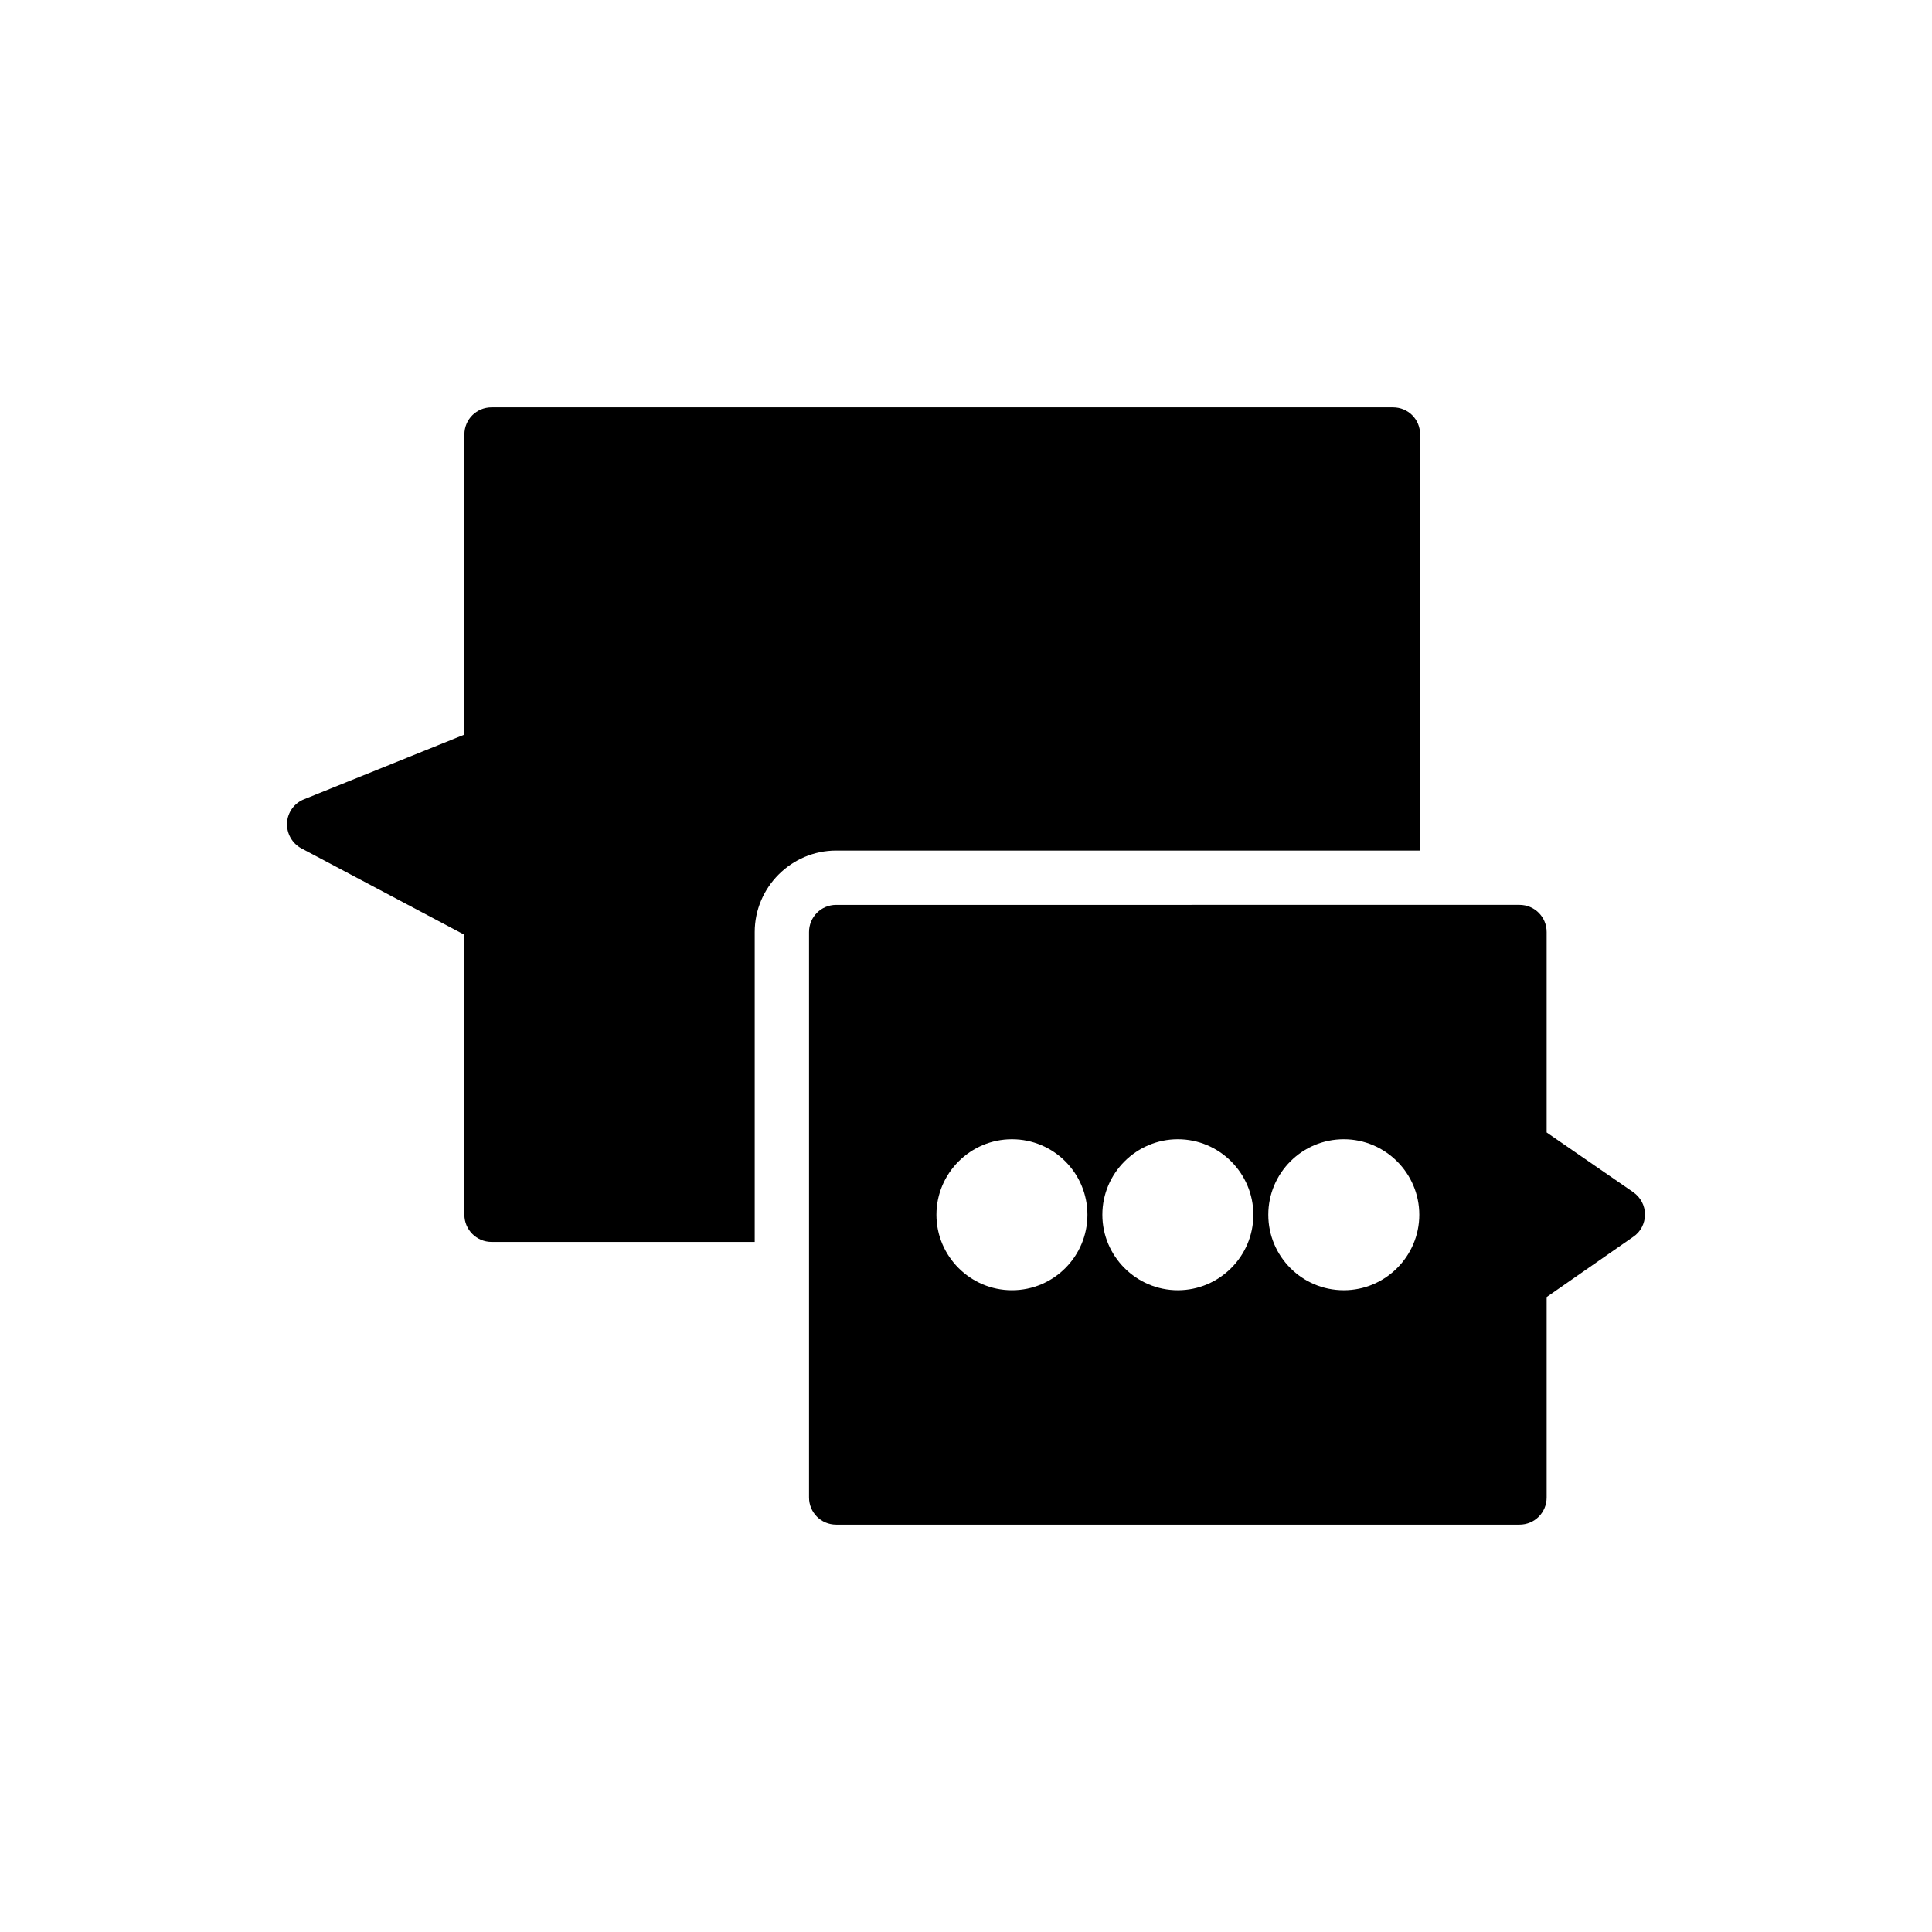
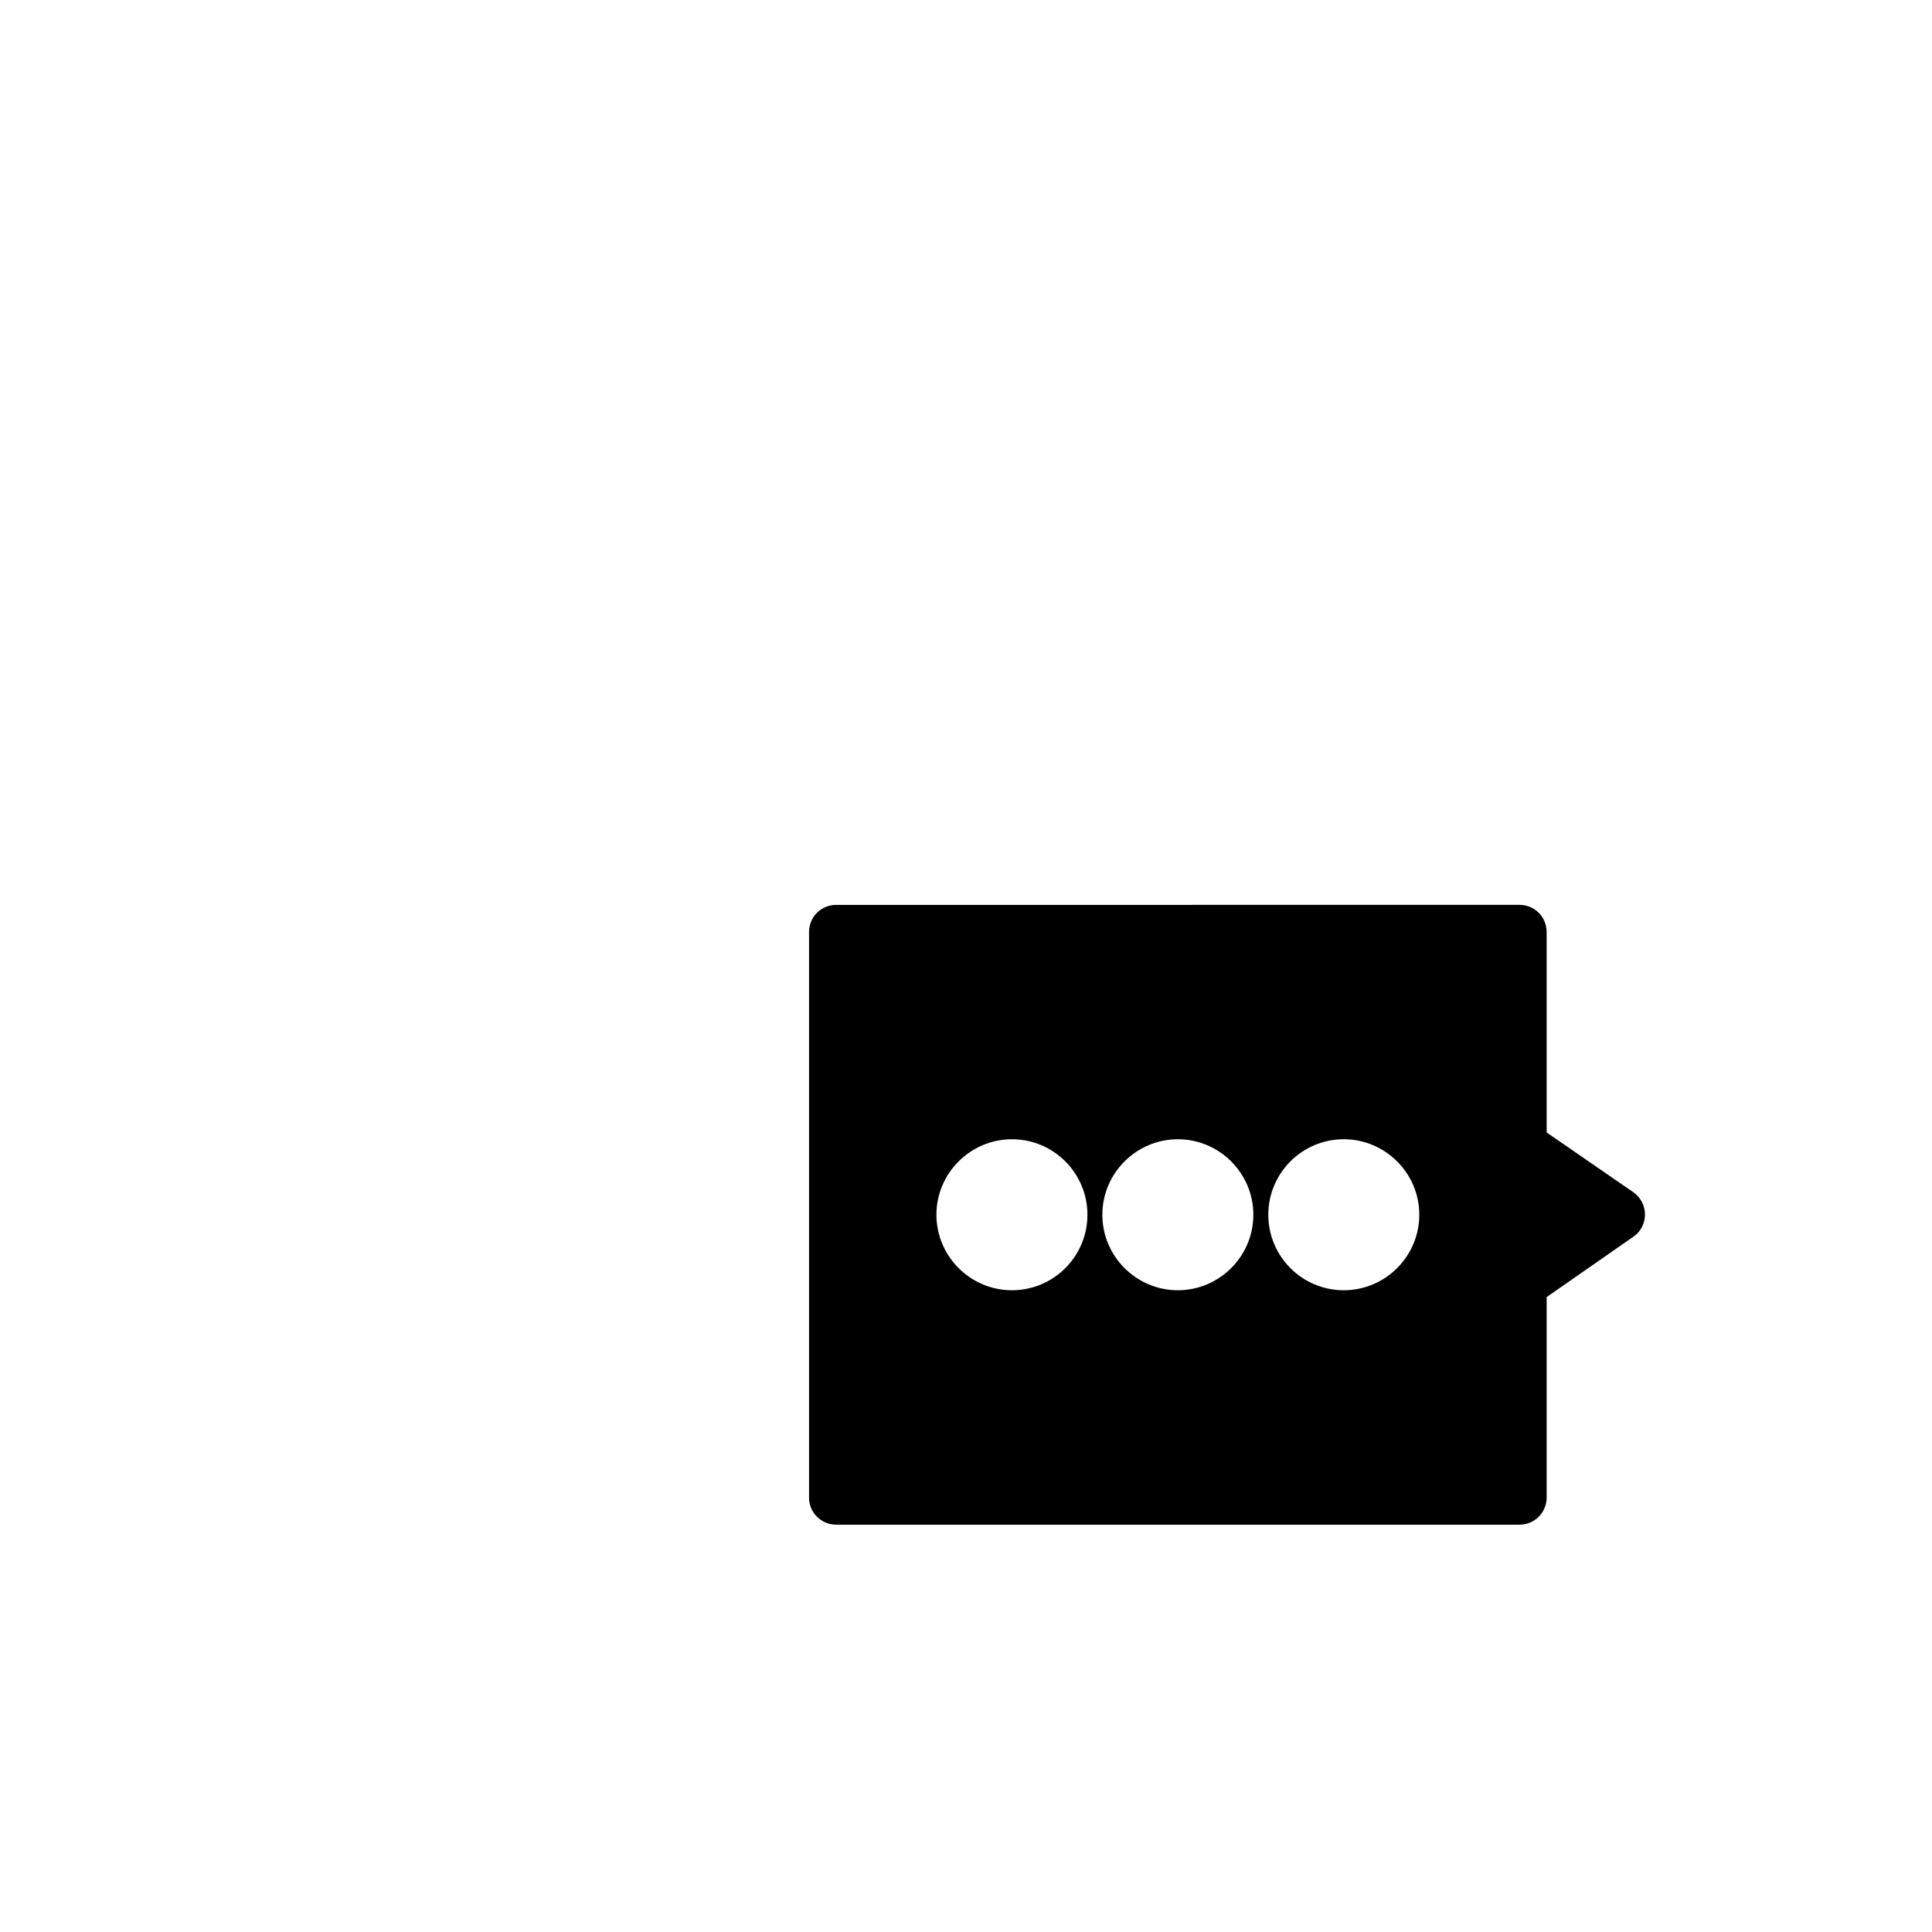
<svg xmlns="http://www.w3.org/2000/svg" fill="#000000" width="800px" height="800px" version="1.1" viewBox="144 144 512 512">
  <g>
-     <path d="m520.34 259.15v110.26h-154.74c-11.875 0-21.594 9.715-21.594 21.594v82.121h-69.742c-3.957 0-7.199-3.238-7.199-7.199l0.004-74.203-43.184-22.887c-2.449-1.297-3.957-3.957-3.816-6.766 0.145-2.809 1.945-5.254 4.535-6.262l42.465-17.129v-79.531c0-4.031 3.238-7.199 7.199-7.199h238.88c4.027 0 7.195 3.168 7.195 7.199z" />
    <path d="m576.84 459.95-22.961-15.836v-53.117c0-3.957-3.168-7.199-7.199-7.199l-181.08 0.004c-4.031 0-7.199 3.238-7.199 7.199v149.85c0 3.957 3.168 7.199 7.199 7.199h181.08c4.031 0 7.199-3.238 7.199-7.199v-53.117l22.961-15.977c1.945-1.297 3.094-3.527 3.094-5.902-0.004-2.379-1.152-4.535-3.098-5.902zm-164.67 25.98c-11.012 0-20.008-8.996-20.008-20.008s8.996-20.008 20.008-20.008c11.086 0 20.008 8.996 20.008 20.008s-8.926 20.008-20.008 20.008zm43.973 0c-11.012 0-20.008-8.996-20.008-20.008s8.996-20.008 20.008-20.008 20.008 8.996 20.008 20.008c0.004 11.012-8.996 20.008-20.008 20.008zm43.977 0c-11.086 0-20.008-8.996-20.008-20.008s8.926-20.008 20.008-20.008c11.012 0 20.008 8.996 20.008 20.008s-8.996 20.008-20.008 20.008z" />
  </g>
</svg>